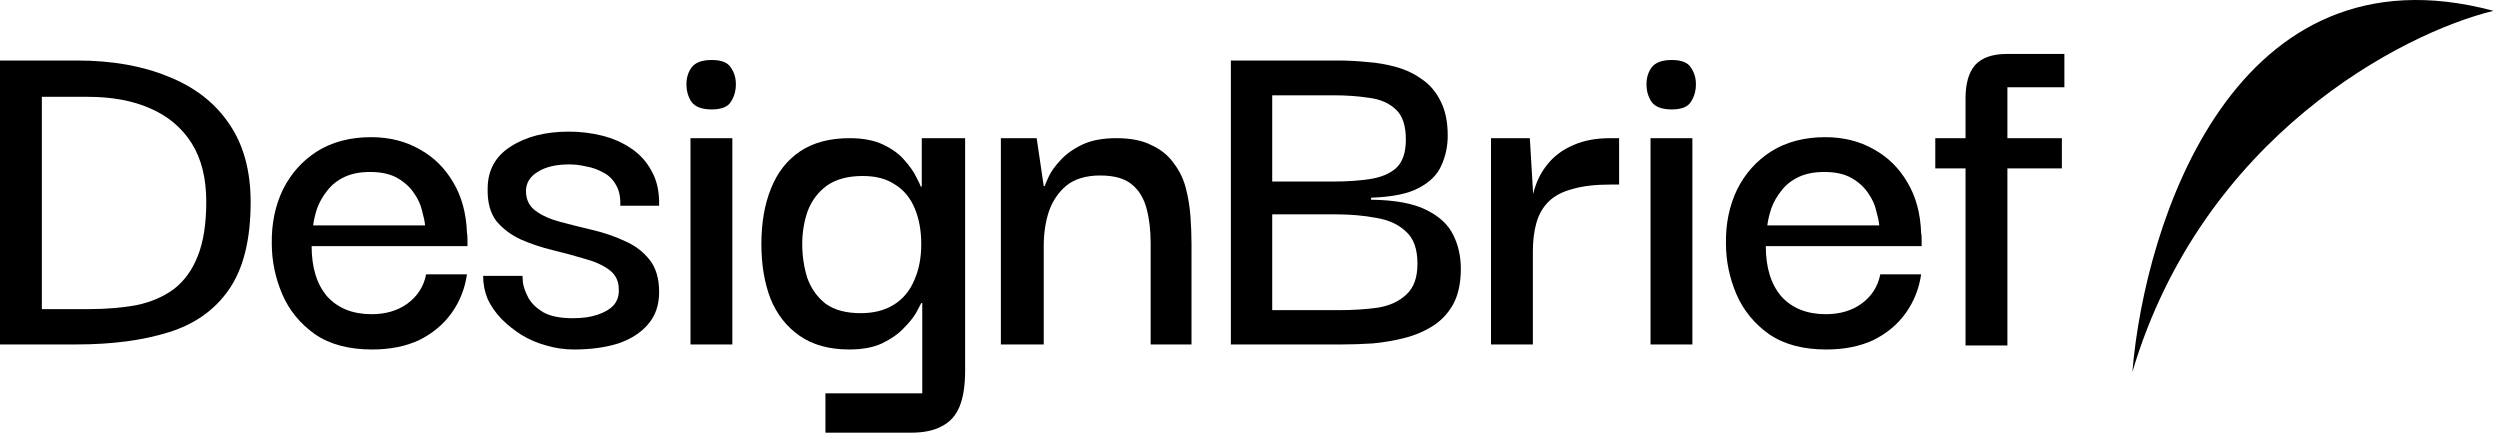
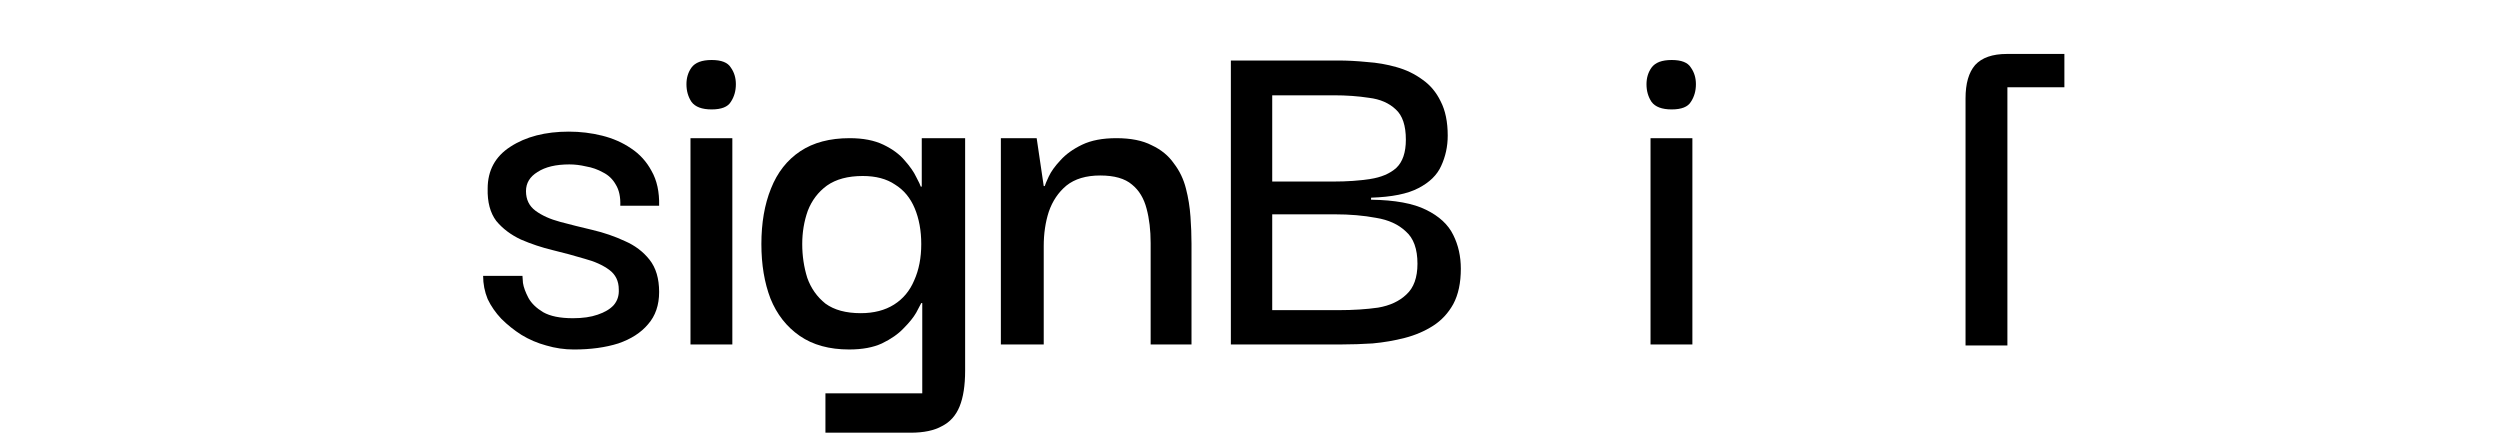
<svg xmlns="http://www.w3.org/2000/svg" width="347" height="61" viewBox="0 0 347 61" fill="none">
-   <path d="M272.817 47.948V13.648C272.817 11.595 273.261 10.055 274.147 9.028C275.081 8.002 276.551 7.488 278.557 7.488H286.537V12.108H278.627V47.948H272.817ZM268.617 23.378V19.178H286.187V23.378H268.617Z" fill="black" />
-   <path d="M253.493 48.509C250.273 48.509 247.637 47.809 245.583 46.409C243.53 44.962 242.013 43.119 241.033 40.879C240.053 38.592 239.563 36.236 239.563 33.809C239.517 31.056 240.03 28.559 241.103 26.319C242.223 24.079 243.81 22.306 245.863 20.999C247.963 19.692 250.46 19.039 253.353 19.039C255.873 19.039 258.113 19.599 260.073 20.719C262.033 21.792 263.597 23.332 264.763 25.339C265.93 27.299 266.56 29.632 266.653 32.339C266.7 32.479 266.723 32.759 266.723 33.179C266.723 33.552 266.723 33.879 266.723 34.159H245.093C245.093 37.146 245.817 39.479 247.263 41.159C248.757 42.792 250.81 43.609 253.423 43.609C255.383 43.609 257.04 43.119 258.393 42.139C259.793 41.112 260.657 39.759 260.983 38.079H266.653C266.373 40.039 265.673 41.812 264.553 43.399C263.433 44.986 261.94 46.246 260.073 47.179C258.207 48.066 256.013 48.509 253.493 48.509ZM245.303 31.289H260.843C260.797 30.776 260.657 30.099 260.423 29.259C260.237 28.419 259.863 27.602 259.303 26.809C258.743 25.969 257.973 25.269 256.993 24.709C256.013 24.149 254.753 23.869 253.213 23.869C251.813 23.869 250.623 24.102 249.643 24.569C248.663 25.036 247.87 25.666 247.263 26.459C246.657 27.206 246.19 28.022 245.863 28.909C245.583 29.749 245.397 30.542 245.303 31.289Z" fill="black" />
+   <path d="M272.817 47.948V13.648C272.817 11.595 273.261 10.055 274.147 9.028C275.081 8.002 276.551 7.488 278.557 7.488H286.537V12.108H278.627V47.948H272.817ZM268.617 23.378V19.178H286.187H268.617Z" fill="black" />
  <path d="M229.093 47.808V19.178H234.903V47.808H229.093ZM232.033 15.188C230.68 15.188 229.747 14.838 229.233 14.138C228.767 13.438 228.533 12.621 228.533 11.688C228.533 10.802 228.767 10.031 229.233 9.378C229.747 8.678 230.68 8.328 232.033 8.328C233.387 8.328 234.273 8.678 234.693 9.378C235.16 10.031 235.393 10.802 235.393 11.688C235.393 12.621 235.16 13.438 234.693 14.138C234.273 14.838 233.387 15.188 232.033 15.188Z" fill="black" />
-   <path d="M206.951 47.808V19.178H212.341L212.831 27.438L212.761 33.598V47.808H206.951ZM212.761 34.928L212.551 28.628C212.598 27.601 212.831 26.551 213.251 25.478C213.671 24.358 214.301 23.331 215.141 22.398C216.028 21.418 217.148 20.648 218.501 20.088C219.901 19.481 221.581 19.178 223.541 19.178H224.731V25.618H223.471C221.371 25.618 219.621 25.828 218.221 26.248C216.821 26.621 215.725 27.204 214.931 27.998C214.138 28.791 213.578 29.771 213.251 30.938C212.925 32.104 212.761 33.434 212.761 34.928Z" fill="black" />
  <path d="M170.844 47.808V8.398H185.754C187.014 8.398 188.344 8.468 189.744 8.608C191.144 8.702 192.497 8.935 193.804 9.308C195.157 9.682 196.37 10.265 197.444 11.058C198.517 11.805 199.357 12.808 199.964 14.068C200.617 15.328 200.944 16.915 200.944 18.828C200.944 20.322 200.64 21.722 200.034 23.028C199.474 24.288 198.424 25.315 196.884 26.108C195.39 26.902 193.197 27.345 190.304 27.438V27.718C193.617 27.765 196.16 28.232 197.934 29.118C199.754 30.005 201.014 31.172 201.714 32.618C202.414 34.018 202.764 35.582 202.764 37.308C202.764 39.268 202.414 40.902 201.714 42.208C201.014 43.468 200.08 44.472 198.914 45.218C197.747 45.965 196.44 46.525 194.994 46.898C193.547 47.272 192.054 47.528 190.514 47.668C189.02 47.762 187.62 47.808 186.314 47.808H170.844ZM176.584 43.048H185.824C187.83 43.048 189.65 42.932 191.284 42.698C192.917 42.418 194.224 41.812 195.204 40.878C196.23 39.945 196.744 38.522 196.744 36.608C196.744 34.555 196.207 33.062 195.134 32.128C194.107 31.148 192.73 30.518 191.004 30.238C189.277 29.912 187.364 29.748 185.264 29.748H176.584V43.048ZM176.584 25.198H185.054C186.967 25.198 188.67 25.082 190.164 24.848C191.704 24.615 192.917 24.102 193.804 23.308C194.69 22.468 195.134 21.162 195.134 19.388C195.134 17.428 194.667 16.028 193.734 15.188C192.8 14.302 191.564 13.765 190.024 13.578C188.53 13.345 186.897 13.228 185.124 13.228H176.584V25.198Z" fill="black" />
  <path d="M138.92 47.808V19.178H143.89L144.87 25.828H145.01C145.057 25.641 145.243 25.198 145.57 24.498C145.897 23.798 146.433 23.051 147.18 22.258C147.927 21.418 148.93 20.694 150.19 20.088C151.45 19.481 153.037 19.178 154.95 19.178C156.957 19.178 158.59 19.504 159.85 20.158C161.157 20.764 162.183 21.604 162.93 22.678C163.723 23.704 164.283 24.871 164.61 26.178C164.937 27.438 165.147 28.744 165.24 30.098C165.333 31.404 165.38 32.641 165.38 33.808V47.808H159.71V33.738C159.71 31.964 159.523 30.378 159.15 28.978C158.777 27.531 158.1 26.411 157.12 25.618C156.14 24.778 154.67 24.358 152.71 24.358C150.75 24.358 149.187 24.824 148.02 25.758C146.9 26.691 146.083 27.904 145.57 29.398C145.103 30.844 144.87 32.431 144.87 34.158V47.808H138.92Z" fill="black" />
  <path d="M114.57 60.058V54.598H128.01V42.068H127.87C127.776 42.254 127.543 42.698 127.17 43.398C126.796 44.051 126.213 44.774 125.42 45.568C124.673 46.361 123.67 47.061 122.41 47.668C121.196 48.228 119.68 48.508 117.86 48.508C115.106 48.508 112.82 47.878 111 46.618C109.18 45.358 107.826 43.631 106.94 41.438C106.1 39.244 105.68 36.724 105.68 33.878C105.68 30.938 106.123 28.371 107.01 26.178C107.896 23.938 109.25 22.211 111.07 20.998C112.89 19.784 115.176 19.178 117.93 19.178C119.796 19.178 121.36 19.481 122.62 20.088C123.88 20.694 124.86 21.418 125.56 22.258C126.306 23.098 126.843 23.868 127.17 24.568C127.543 25.268 127.753 25.711 127.8 25.898H127.94V19.178H133.96V51.448C133.96 53.501 133.703 55.158 133.19 56.418C132.676 57.678 131.86 58.588 130.74 59.148C129.666 59.754 128.22 60.058 126.4 60.058H114.57ZM119.47 43.468C121.29 43.468 122.83 43.071 124.09 42.278C125.35 41.484 126.283 40.364 126.89 38.918C127.543 37.471 127.87 35.791 127.87 33.878C127.87 32.011 127.566 30.354 126.96 28.908C126.353 27.461 125.443 26.364 124.23 25.618C123.063 24.824 121.57 24.428 119.75 24.428C117.696 24.428 116.04 24.871 114.78 25.758C113.566 26.644 112.68 27.811 112.12 29.258C111.606 30.704 111.35 32.244 111.35 33.878C111.35 35.511 111.583 37.074 112.05 38.568C112.563 40.014 113.403 41.204 114.57 42.138C115.783 43.024 117.416 43.468 119.47 43.468Z" fill="black" />
  <path d="M95.839 47.808V19.178H101.649V47.808H95.839ZM98.779 15.188C97.426 15.188 96.493 14.838 95.979 14.138C95.513 13.438 95.279 12.621 95.279 11.688C95.279 10.802 95.513 10.031 95.979 9.378C96.493 8.678 97.426 8.328 98.779 8.328C100.133 8.328 101.019 8.678 101.439 9.378C101.906 10.031 102.139 10.802 102.139 11.688C102.139 12.621 101.906 13.438 101.439 14.138C101.019 14.838 100.133 15.188 98.779 15.188Z" fill="black" />
  <path d="M79.657 48.51C78.35 48.51 77.067 48.323 75.807 47.95C74.593 47.623 73.45 47.133 72.377 46.48C71.35 45.826 70.417 45.08 69.577 44.239C68.783 43.4 68.153 42.489 67.687 41.51C67.267 40.483 67.057 39.41 67.057 38.289H72.517C72.517 38.336 72.54 38.663 72.587 39.27C72.68 39.876 72.937 40.576 73.357 41.37C73.777 42.116 74.453 42.77 75.387 43.33C76.367 43.889 77.743 44.169 79.517 44.169C80.87 44.169 82.013 44.006 82.947 43.679C83.927 43.353 84.673 42.91 85.187 42.349C85.7 41.743 85.933 41.02 85.887 40.179C85.887 39.013 85.443 38.103 84.557 37.45C83.67 36.796 82.527 36.283 81.127 35.91C79.727 35.489 78.257 35.093 76.717 34.719C75.177 34.346 73.707 33.856 72.307 33.249C70.907 32.596 69.763 31.733 68.877 30.66C68.037 29.54 67.64 28.046 67.687 26.18C67.687 23.66 68.737 21.723 70.837 20.369C72.983 18.97 75.69 18.27 78.957 18.27C80.543 18.27 82.083 18.456 83.577 18.829C85.07 19.203 86.4 19.786 87.567 20.579C88.78 21.373 89.737 22.423 90.437 23.73C91.183 25.036 91.533 26.646 91.487 28.559H86.097C86.143 27.346 85.933 26.366 85.467 25.619C85.047 24.873 84.463 24.313 83.717 23.939C82.97 23.52 82.177 23.239 81.337 23.099C80.543 22.913 79.773 22.82 79.027 22.82C77.16 22.82 75.69 23.169 74.617 23.869C73.543 24.523 73.007 25.41 73.007 26.529C73.007 27.696 73.45 28.606 74.337 29.259C75.223 29.913 76.367 30.426 77.767 30.799C79.167 31.173 80.66 31.546 82.247 31.919C83.833 32.293 85.327 32.806 86.727 33.459C88.127 34.066 89.27 34.929 90.157 36.05C91.043 37.169 91.487 38.663 91.487 40.529C91.487 42.349 90.973 43.843 89.947 45.01C88.967 46.176 87.59 47.063 85.817 47.669C84.043 48.23 81.99 48.51 79.657 48.51Z" fill="black" />
-   <path d="M51.654 48.509C48.434 48.509 45.797 47.809 43.744 46.409C41.69 44.962 40.174 43.119 39.194 40.879C38.214 38.592 37.724 36.236 37.724 33.809C37.677 31.056 38.19 28.559 39.264 26.319C40.384 24.079 41.97 22.306 44.024 20.999C46.124 19.692 48.62 19.039 51.514 19.039C54.034 19.039 56.274 19.599 58.234 20.719C60.194 21.792 61.757 23.332 62.924 25.339C64.09 27.299 64.72 29.632 64.814 32.339C64.86 32.479 64.884 32.759 64.884 33.179C64.884 33.552 64.884 33.879 64.884 34.159H43.254C43.254 37.146 43.977 39.479 45.424 41.159C46.917 42.792 48.97 43.609 51.584 43.609C53.544 43.609 55.2 43.119 56.554 42.139C57.954 41.112 58.817 39.759 59.144 38.079H64.814C64.534 40.039 63.834 41.812 62.714 43.399C61.594 44.986 60.1 46.246 58.234 47.179C56.367 48.066 54.174 48.509 51.654 48.509ZM43.464 31.289H59.004C58.957 30.776 58.817 30.099 58.584 29.259C58.397 28.419 58.024 27.602 57.464 26.809C56.904 25.969 56.134 25.269 55.154 24.709C54.174 24.149 52.914 23.869 51.374 23.869C49.974 23.869 48.784 24.102 47.804 24.569C46.824 25.036 46.03 25.666 45.424 26.459C44.817 27.206 44.35 28.022 44.024 28.909C43.744 29.749 43.557 30.542 43.464 31.289Z" fill="black" />
-   <path d="M5.81 42.908C7.63 42.908 9.03 42.908 10.01 42.908C10.99 42.908 11.713 42.908 12.18 42.908C14.7 42.908 16.963 42.722 18.97 42.348C20.977 41.928 22.703 41.182 24.15 40.108C25.597 38.988 26.693 37.472 27.44 35.558C28.233 33.598 28.63 31.078 28.63 27.998C28.63 24.732 27.953 22.025 26.6 19.878C25.247 17.732 23.333 16.122 20.86 15.048C18.433 13.975 15.54 13.438 12.18 13.438H5.81V42.908ZM34.79 28.068C34.79 33.248 33.787 37.285 31.78 40.178C29.82 43.025 27.02 45.008 23.38 46.128C19.787 47.248 15.54 47.808 10.64 47.808C9.893 47.808 8.703 47.808 7.07 47.808C5.437 47.808 3.08 47.808 0 47.808V8.398C3.267 8.398 5.693 8.398 7.28 8.398C8.867 8.398 9.987 8.398 10.64 8.398C15.54 8.398 19.787 9.145 23.38 10.638C27.02 12.085 29.82 14.255 31.78 17.148C33.787 20.042 34.79 23.682 34.79 28.068Z" fill="black" />
-   <path d="M295.975 51.619C297.696 30.899 310.129 -8.132 346.09 1.504C333.439 4.585 305.706 18.921 295.975 51.619Z" fill="black" />
</svg>